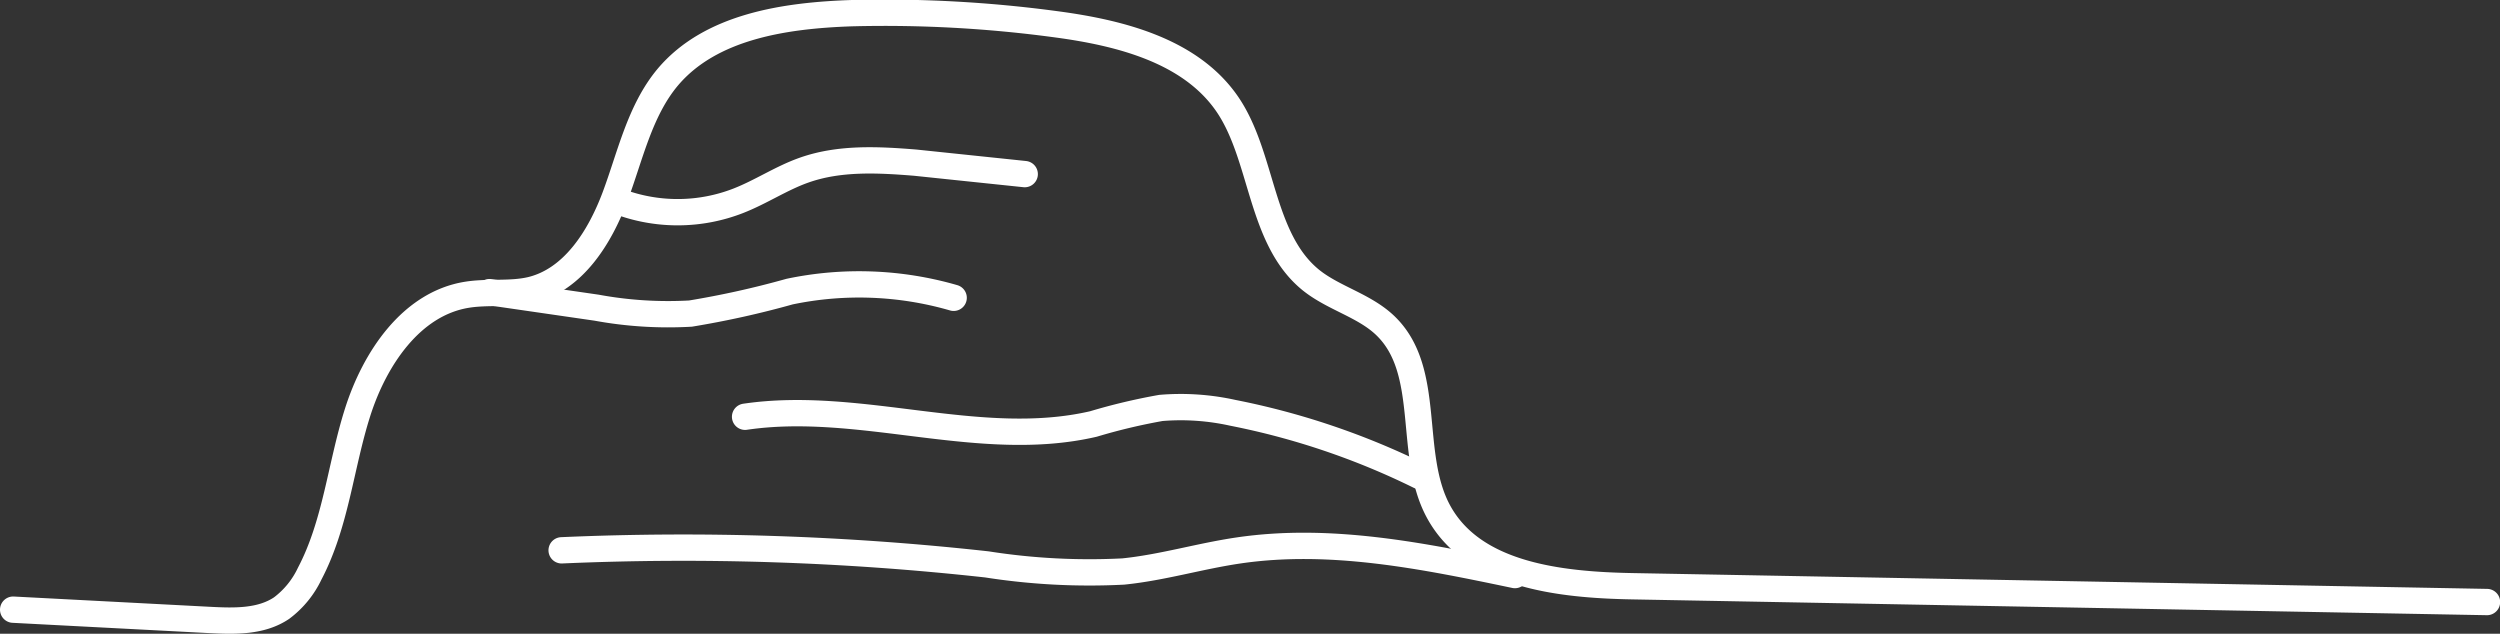
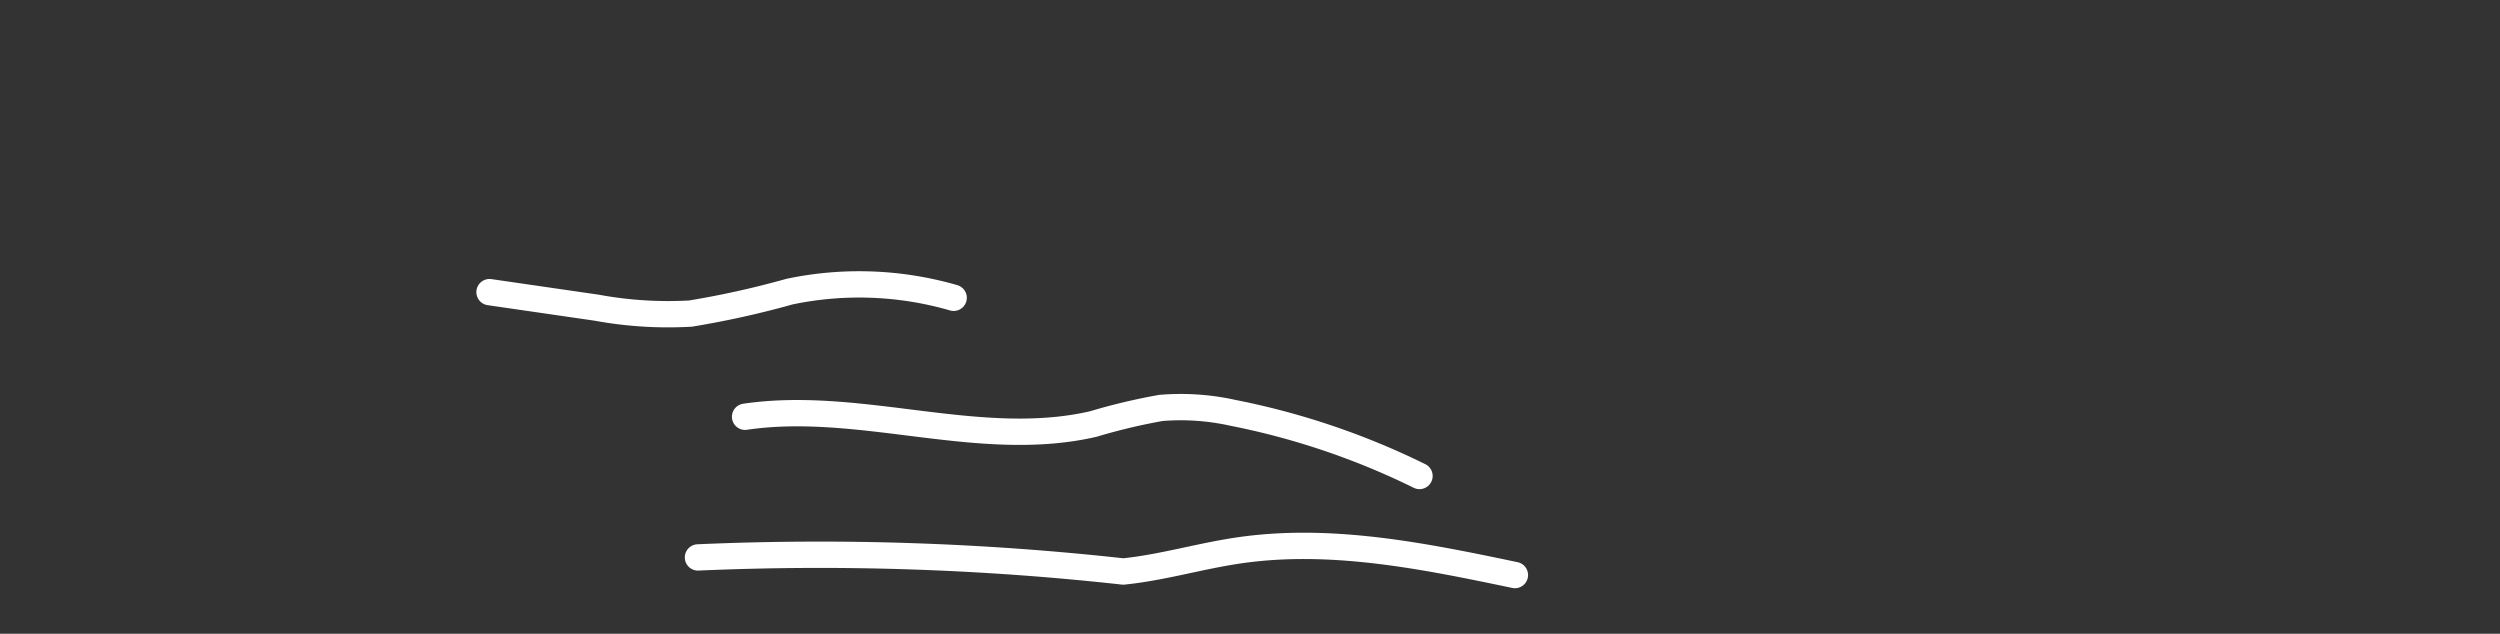
<svg xmlns="http://www.w3.org/2000/svg" viewBox="0 0 189.98 48.16" fill="none" stroke="#fff" stroke-linecap="round" stroke-linejoin="round" stroke-width="2">
  <rect x="0" y="0" width="189.98" height="48.16" fill="#333333" stroke="none" />
-   <path d="M1 46.33l14.9.78c1.9.1 3.93.16 5.5-.9a7 7 0 0 0 2.13-2.61c2-3.8 2.35-8.2 3.65-12.28s4.08-8.24 8.3-8.92c1.6-.26 3.26 0 4.84-.36 3.24-.76 5.26-4 6.42-7.1s1.87-6.52 4-9.07C54 2 59.66 1.17 64.75 1a97.32 97.32 0 0 1 15.54.85c4.85.65 10.14 2 12.93 6s2.5 10.3 6.42 13.45c1.73 1.38 4.06 1.92 5.65 3.46 3.57 3.45 1.66 9.7 4 14.07 2.62 4.9 9.24 5.62 14.8 5.72l64.9 1.2M47.1 15.34a12.69 12.69 0 0 0 9-.08c1.72-.67 3.27-1.72 5-2.33 2.68-.95 5.6-.8 8.45-.57l8.32.87" />
-   <path d="M37.2 22.2l8.13 1.18a30.06 30.06 0 0 0 7.14.45A69.7 69.7 0 0 0 60 22.16a25.8 25.8 0 0 1 12.47.47m35.4 13.54a57 57 0 0 0-14.19-4.8 18.28 18.28 0 0 0-5.46-.37 45.51 45.51 0 0 0-5.13 1.22c-8.64 2-17.7-1.84-26.47-.55m58.5 12.03c-6.92-1.45-14-2.9-21-1.87-2.94.43-5.8 1.3-8.76 1.6A50.29 50.29 0 0 1 75 42.89a210.2 210.2 0 0 0-32.32-1.07" />
+   <path d="M37.2 22.2l8.13 1.18a30.06 30.06 0 0 0 7.14.45A69.7 69.7 0 0 0 60 22.16a25.8 25.8 0 0 1 12.47.47m35.4 13.54a57 57 0 0 0-14.19-4.8 18.28 18.28 0 0 0-5.46-.37 45.51 45.51 0 0 0-5.13 1.22c-8.64 2-17.7-1.84-26.47-.55m58.5 12.03c-6.92-1.45-14-2.9-21-1.87-2.94.43-5.8 1.3-8.76 1.6a210.2 210.2 0 0 0-32.32-1.07" />
</svg>